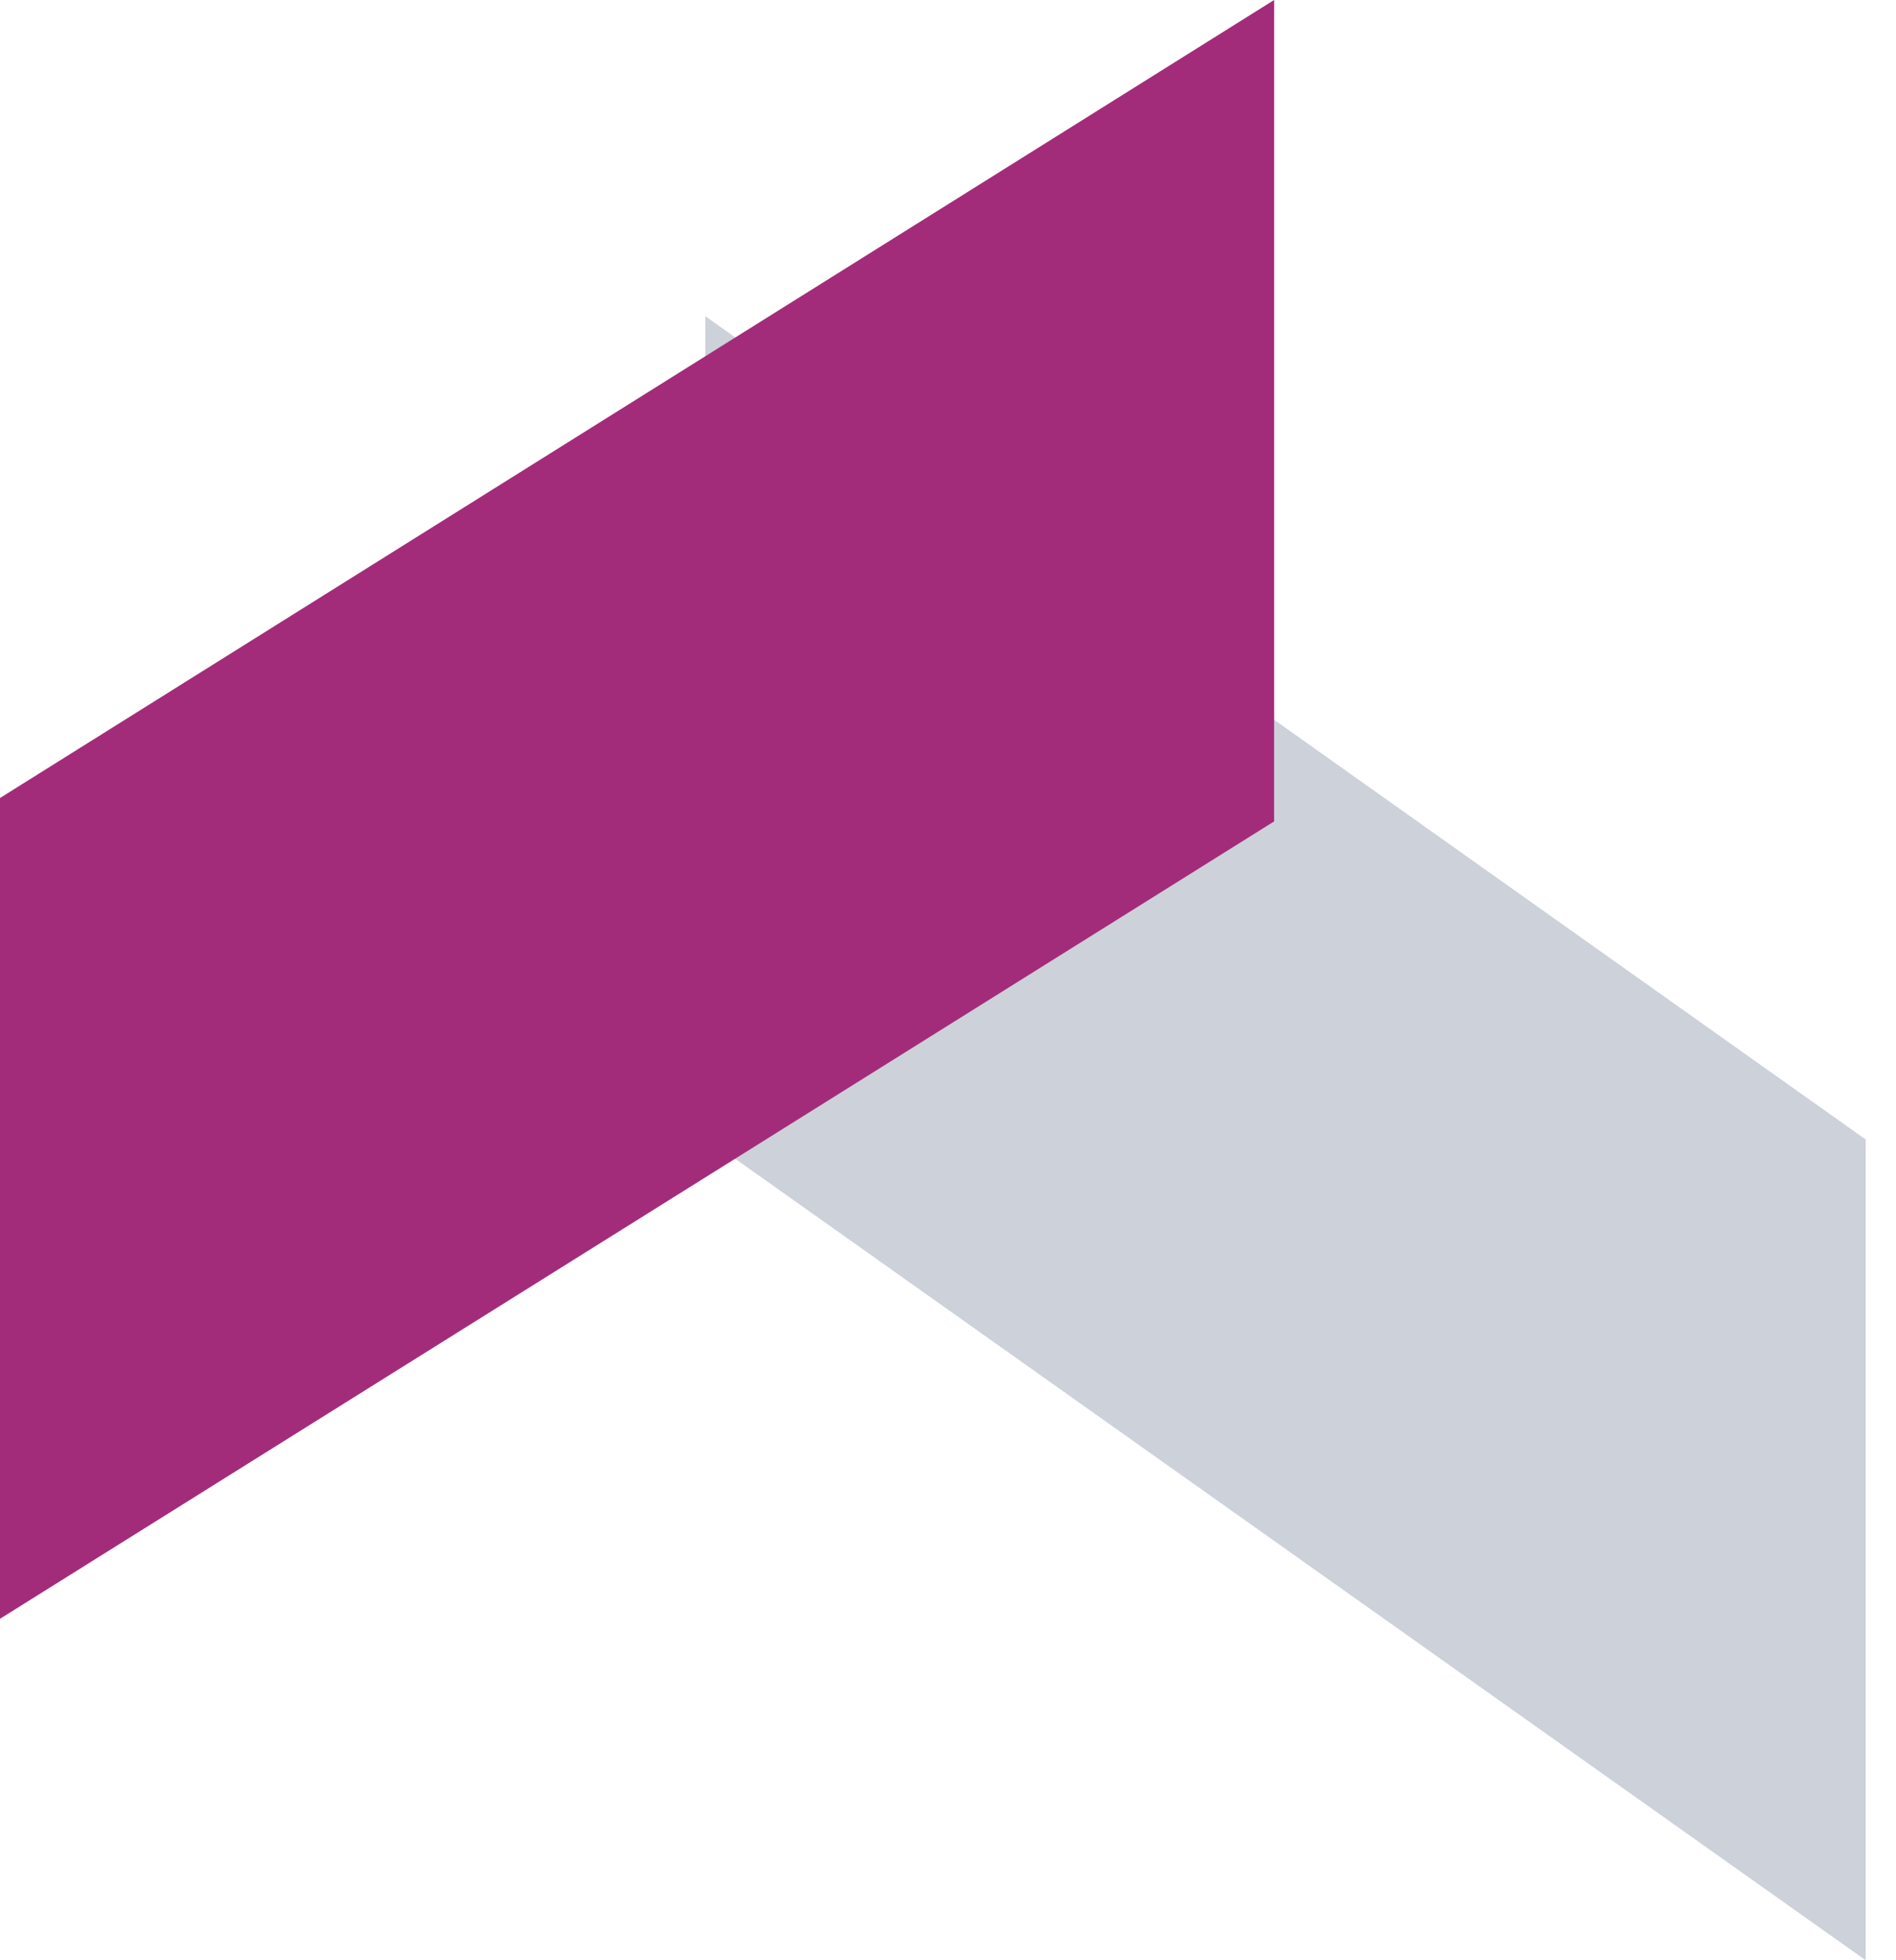
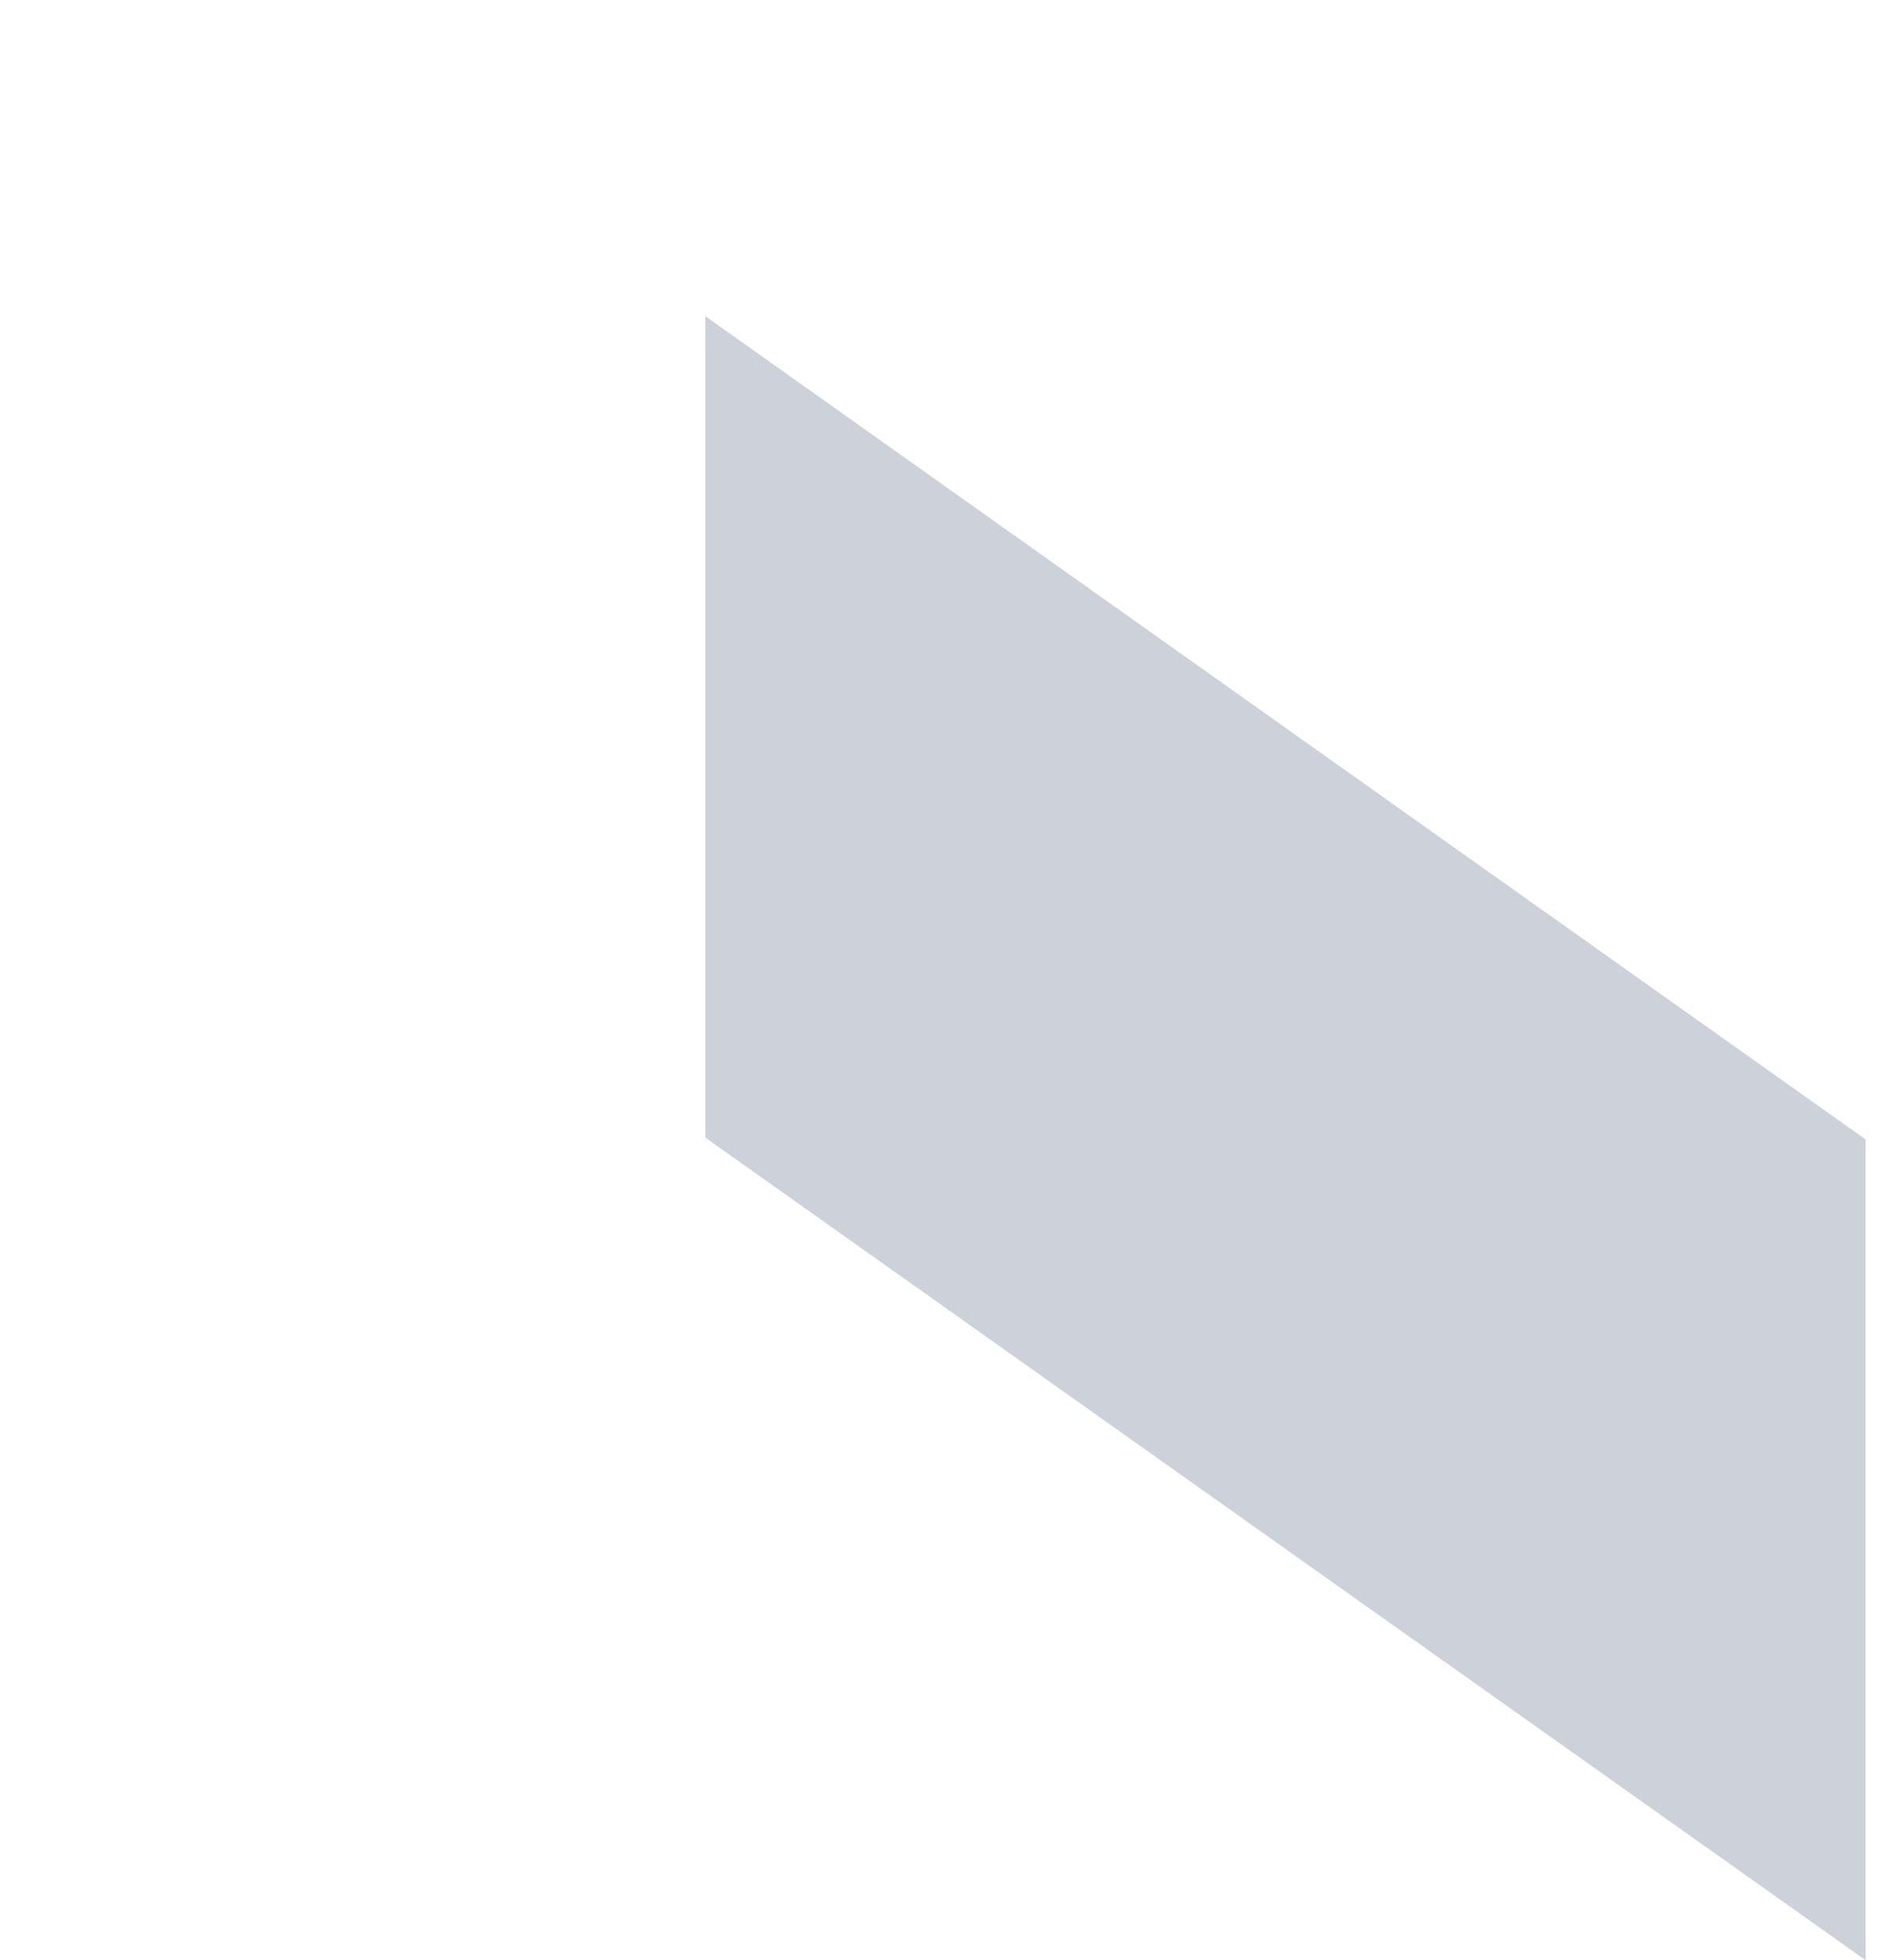
<svg xmlns="http://www.w3.org/2000/svg" version="1.1" width="30" height="31">
  <svg width="30" height="31" viewBox="0 0 30 31" fill="none">
    <path d="M29.52 18.02L11.16 5V17.99L29.52 31V18.02Z" fill="#CCD1DA" />
-     <path d="M0 12.62V25.6L20.16 12.99V0L0 12.62Z" fill="#A32C7A" />
  </svg>
  <style>@media (prefers-color-scheme: light) { :root { filter: none; } }
@media (prefers-color-scheme: dark) { :root { filter: none; } }
</style>
</svg>